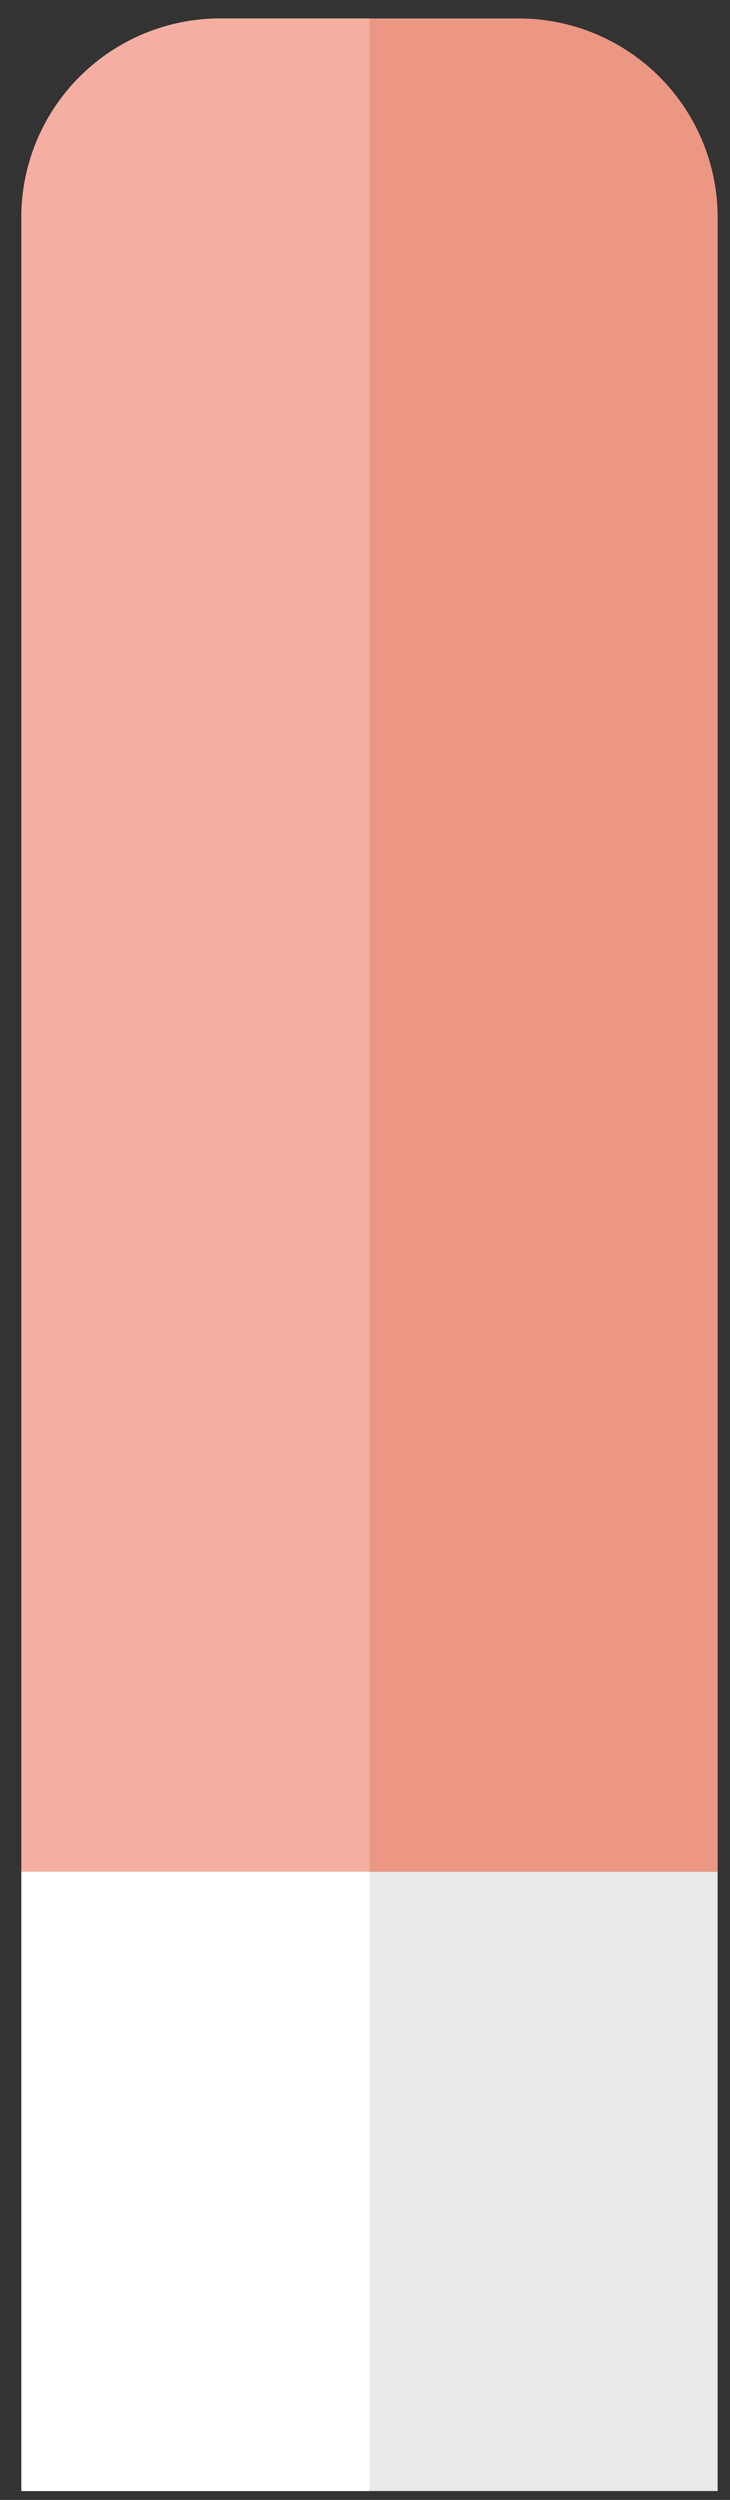
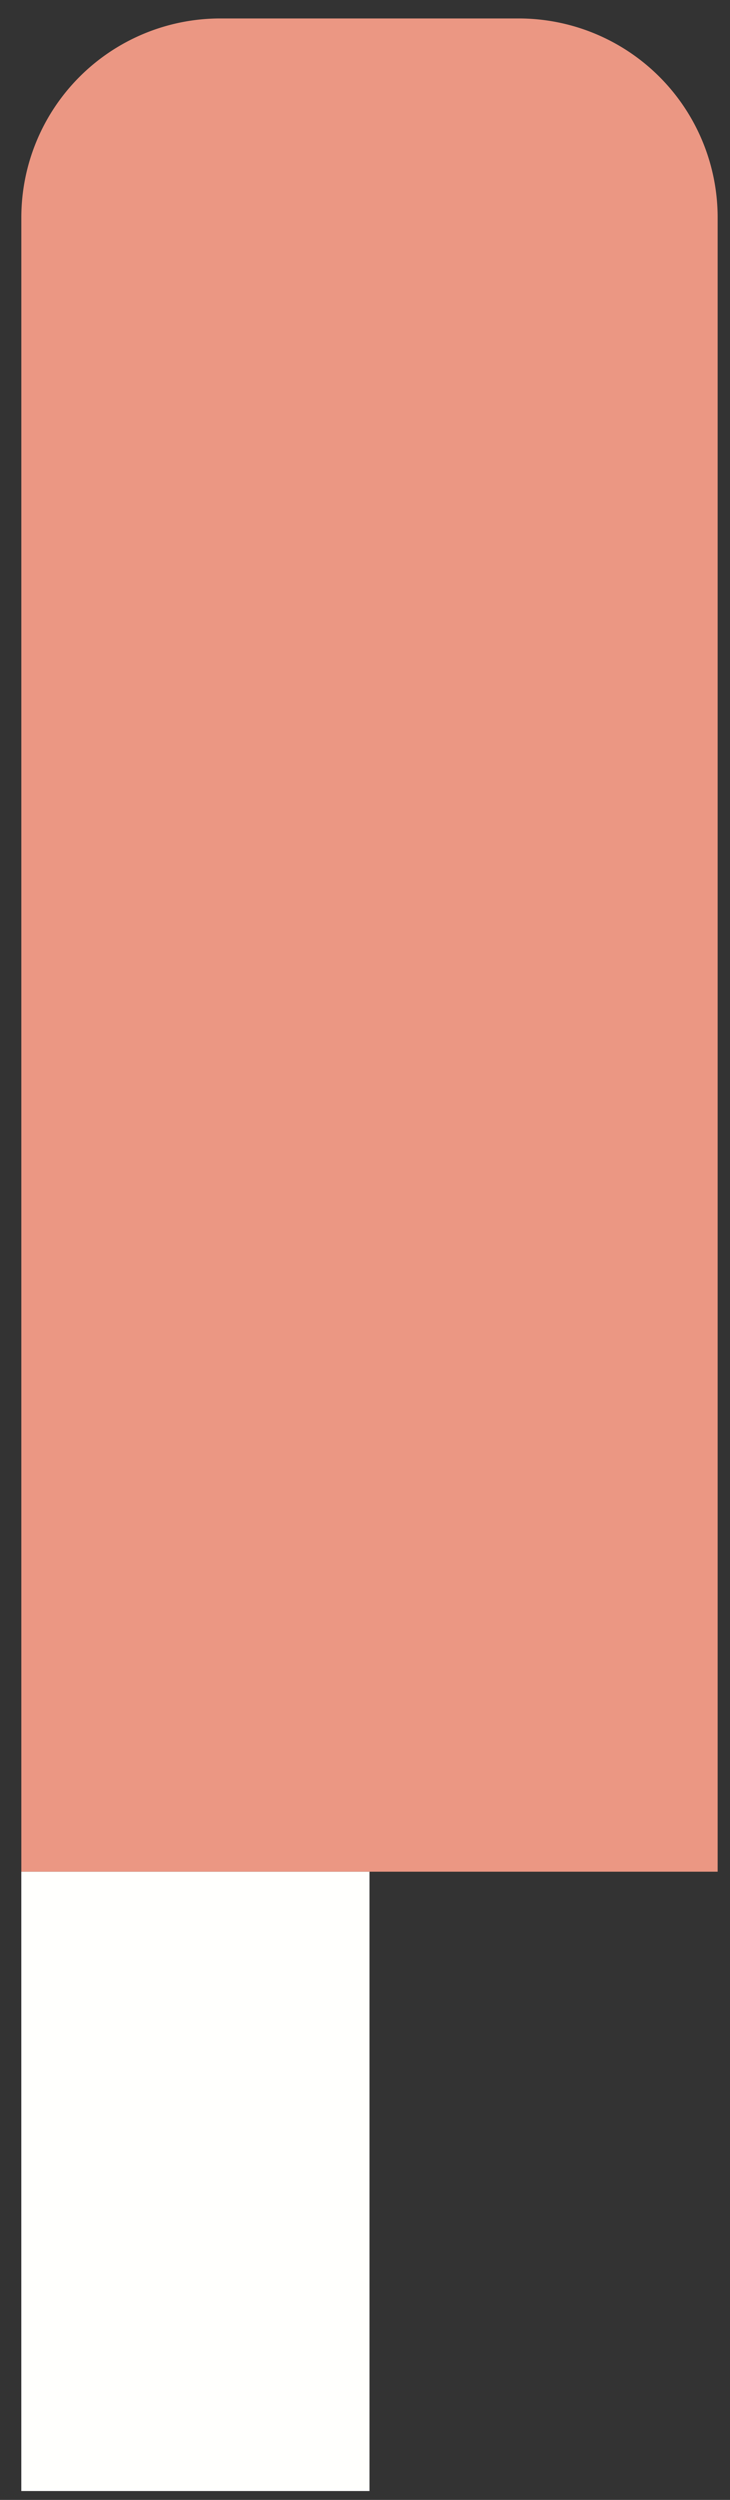
<svg xmlns="http://www.w3.org/2000/svg" width="26" height="89" viewBox="0 0 26 89">
  <rect x="0" y="0" width="26" height="89" fill="#333333" stroke="none" />
  <g>
    <g>
      <g>
        <path fill="#eb9783" d="M25.56 7.743A7.086 7.086 0 0 0 18.475.657H7.845A7.086 7.086 0 0 0 .76 7.743v58.892h24.8z" />
      </g>
      <g>
-         <path fill="#f4afa2" d="M7.845.657A7.086 7.086 0 0 0 .76 7.743v58.892h12.4V.657z" />
-       </g>
+         </g>
      <g>
-         <path fill="#eaeaea" d="M.759 88.684V66.636h24.8v22.048z" />
-       </g>
+         </g>
      <g>
        <path fill="#fffffd" d="M.759 88.684V66.636H13.16v22.048z" />
      </g>
    </g>
  </g>
</svg>